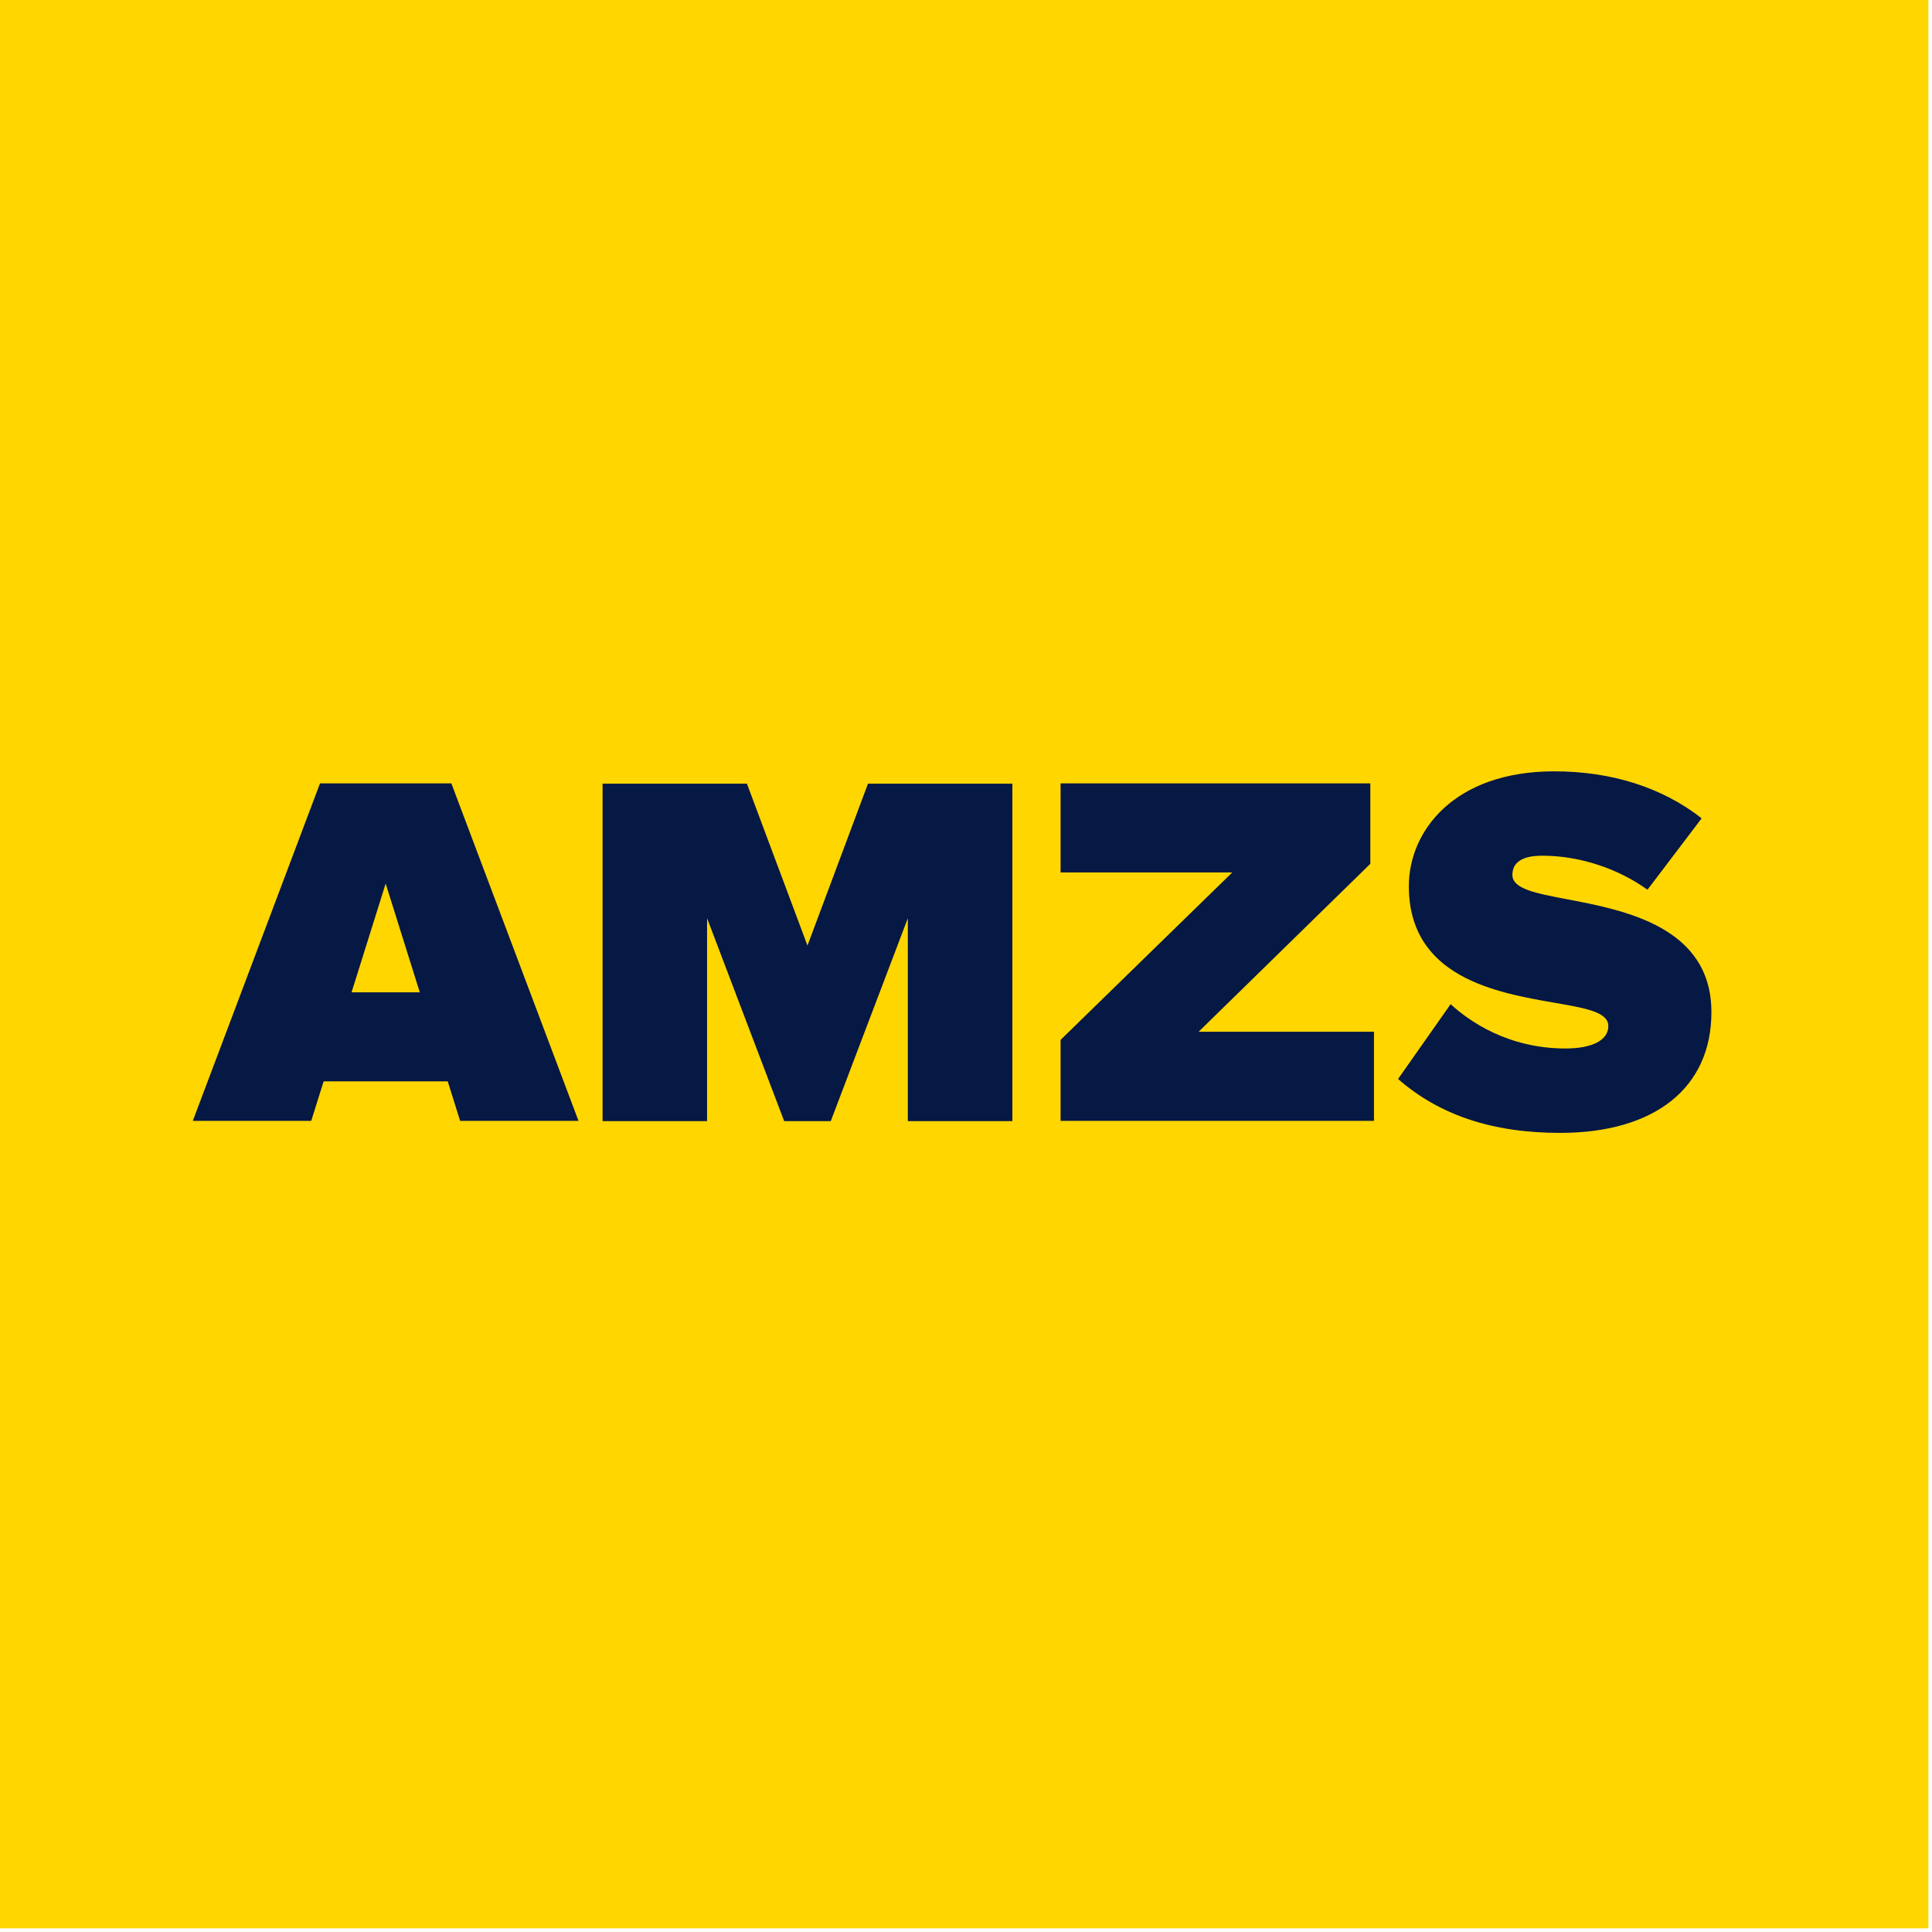
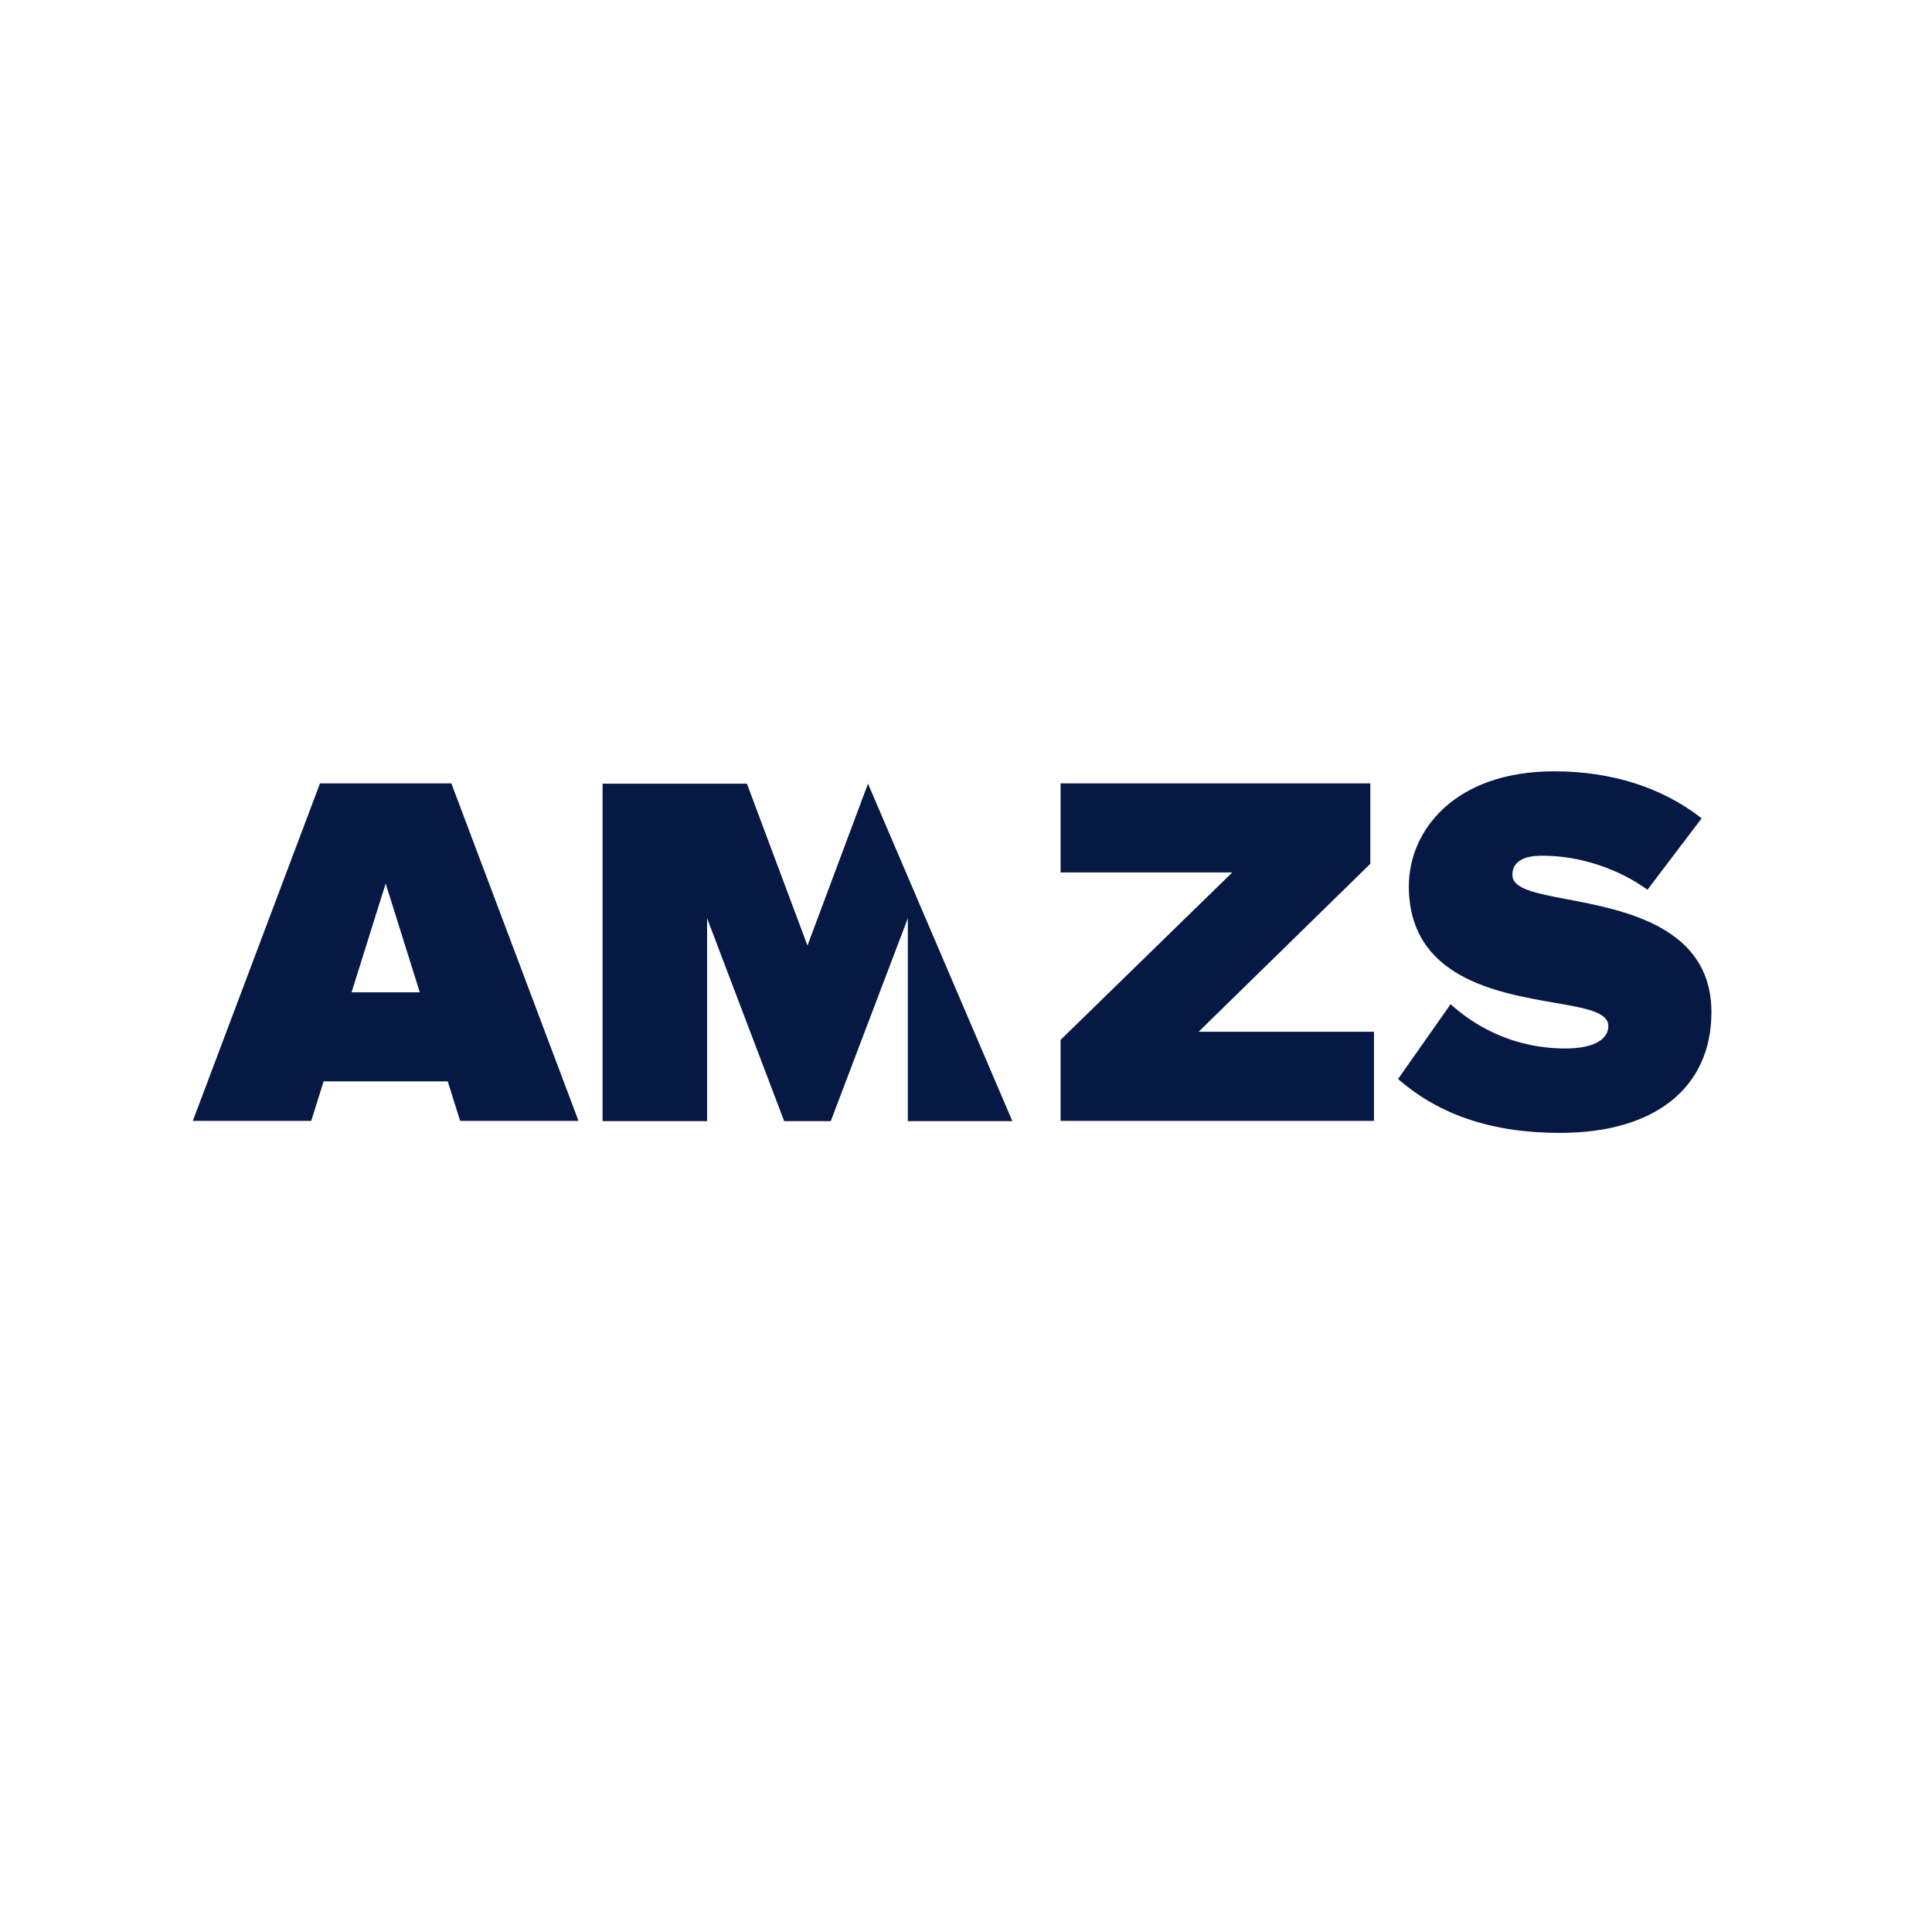
<svg xmlns="http://www.w3.org/2000/svg" width="55px" height="55px" viewBox="0 0 55 55" version="1.1">
  <title>amzs-logo</title>
  <desc>Created with Sketch.</desc>
  <g id="Website" stroke="none" stroke-width="1" fill="none" fill-rule="evenodd">
    <g id="Artboard" transform="translate(-3826, -52)">
      <g id="amzs-logo" transform="translate(3826, 52)">
-         <polygon id="Fill-1" fill="#FFD600" points="0 54.896 54.897 54.896 54.897 -2.84217094e-14 0 -2.84217094e-14" />
-         <path d="M44.413,32.251 C42.492,32.251 40.982,31.749 39.8,30.716 L41.296,28.587 C41.847,29.09 42.947,29.848 44.567,29.848 C45.331,29.848 45.786,29.61 45.786,29.21 C45.786,28.813 45.147,28.701 44.262,28.548 C42.607,28.261 40.107,27.828 40.107,25.227 C40.107,23.652 41.402,21.958 44.245,21.958 C45.879,21.958 47.328,22.42 48.442,23.296 L46.9,25.329 C46.06,24.721 44.956,24.361 43.925,24.361 C43.71,24.361 43.055,24.361 43.055,24.908 C43.055,25.303 43.707,25.428 44.611,25.6 C46.248,25.911 48.72,26.383 48.72,28.815 C48.72,30.966 47.111,32.251 44.413,32.251 L44.413,32.251 Z M30.193,31.909 L30.193,29.603 L35.081,24.836 L30.193,24.836 L30.193,22.301 L39.01,22.301 L39.01,24.591 L34.122,29.372 L39.114,29.372 L39.114,31.909 L30.193,31.909 Z M25.844,31.916 L25.844,26.14 L23.65,31.916 L22.324,31.916 L20.129,26.14 L20.129,31.916 L17.154,31.916 L17.154,22.309 L21.263,22.309 L22.987,26.918 L24.71,22.309 L28.82,22.309 L28.82,31.916 L25.844,31.916 Z M13.099,31.909 L12.746,30.784 L9.213,30.784 L8.86,31.909 L5.489,31.909 L9.11,22.301 L12.849,22.301 L16.469,31.909 L13.099,31.909 Z M10.979,25.153 L10.008,28.25 L11.951,28.25 L10.979,25.153 Z" id="Fill-2" fill="#061844" />
+         <path d="M44.413,32.251 C42.492,32.251 40.982,31.749 39.8,30.716 L41.296,28.587 C41.847,29.09 42.947,29.848 44.567,29.848 C45.331,29.848 45.786,29.61 45.786,29.21 C45.786,28.813 45.147,28.701 44.262,28.548 C42.607,28.261 40.107,27.828 40.107,25.227 C40.107,23.652 41.402,21.958 44.245,21.958 C45.879,21.958 47.328,22.42 48.442,23.296 L46.9,25.329 C46.06,24.721 44.956,24.361 43.925,24.361 C43.71,24.361 43.055,24.361 43.055,24.908 C43.055,25.303 43.707,25.428 44.611,25.6 C46.248,25.911 48.72,26.383 48.72,28.815 C48.72,30.966 47.111,32.251 44.413,32.251 L44.413,32.251 Z M30.193,31.909 L30.193,29.603 L35.081,24.836 L30.193,24.836 L30.193,22.301 L39.01,22.301 L39.01,24.591 L34.122,29.372 L39.114,29.372 L39.114,31.909 L30.193,31.909 Z M25.844,31.916 L25.844,26.14 L23.65,31.916 L22.324,31.916 L20.129,26.14 L20.129,31.916 L17.154,31.916 L17.154,22.309 L21.263,22.309 L22.987,26.918 L24.71,22.309 L28.82,31.916 L25.844,31.916 Z M13.099,31.909 L12.746,30.784 L9.213,30.784 L8.86,31.909 L5.489,31.909 L9.11,22.301 L12.849,22.301 L16.469,31.909 L13.099,31.909 Z M10.979,25.153 L10.008,28.25 L11.951,28.25 L10.979,25.153 Z" id="Fill-2" fill="#061844" />
      </g>
    </g>
  </g>
</svg>